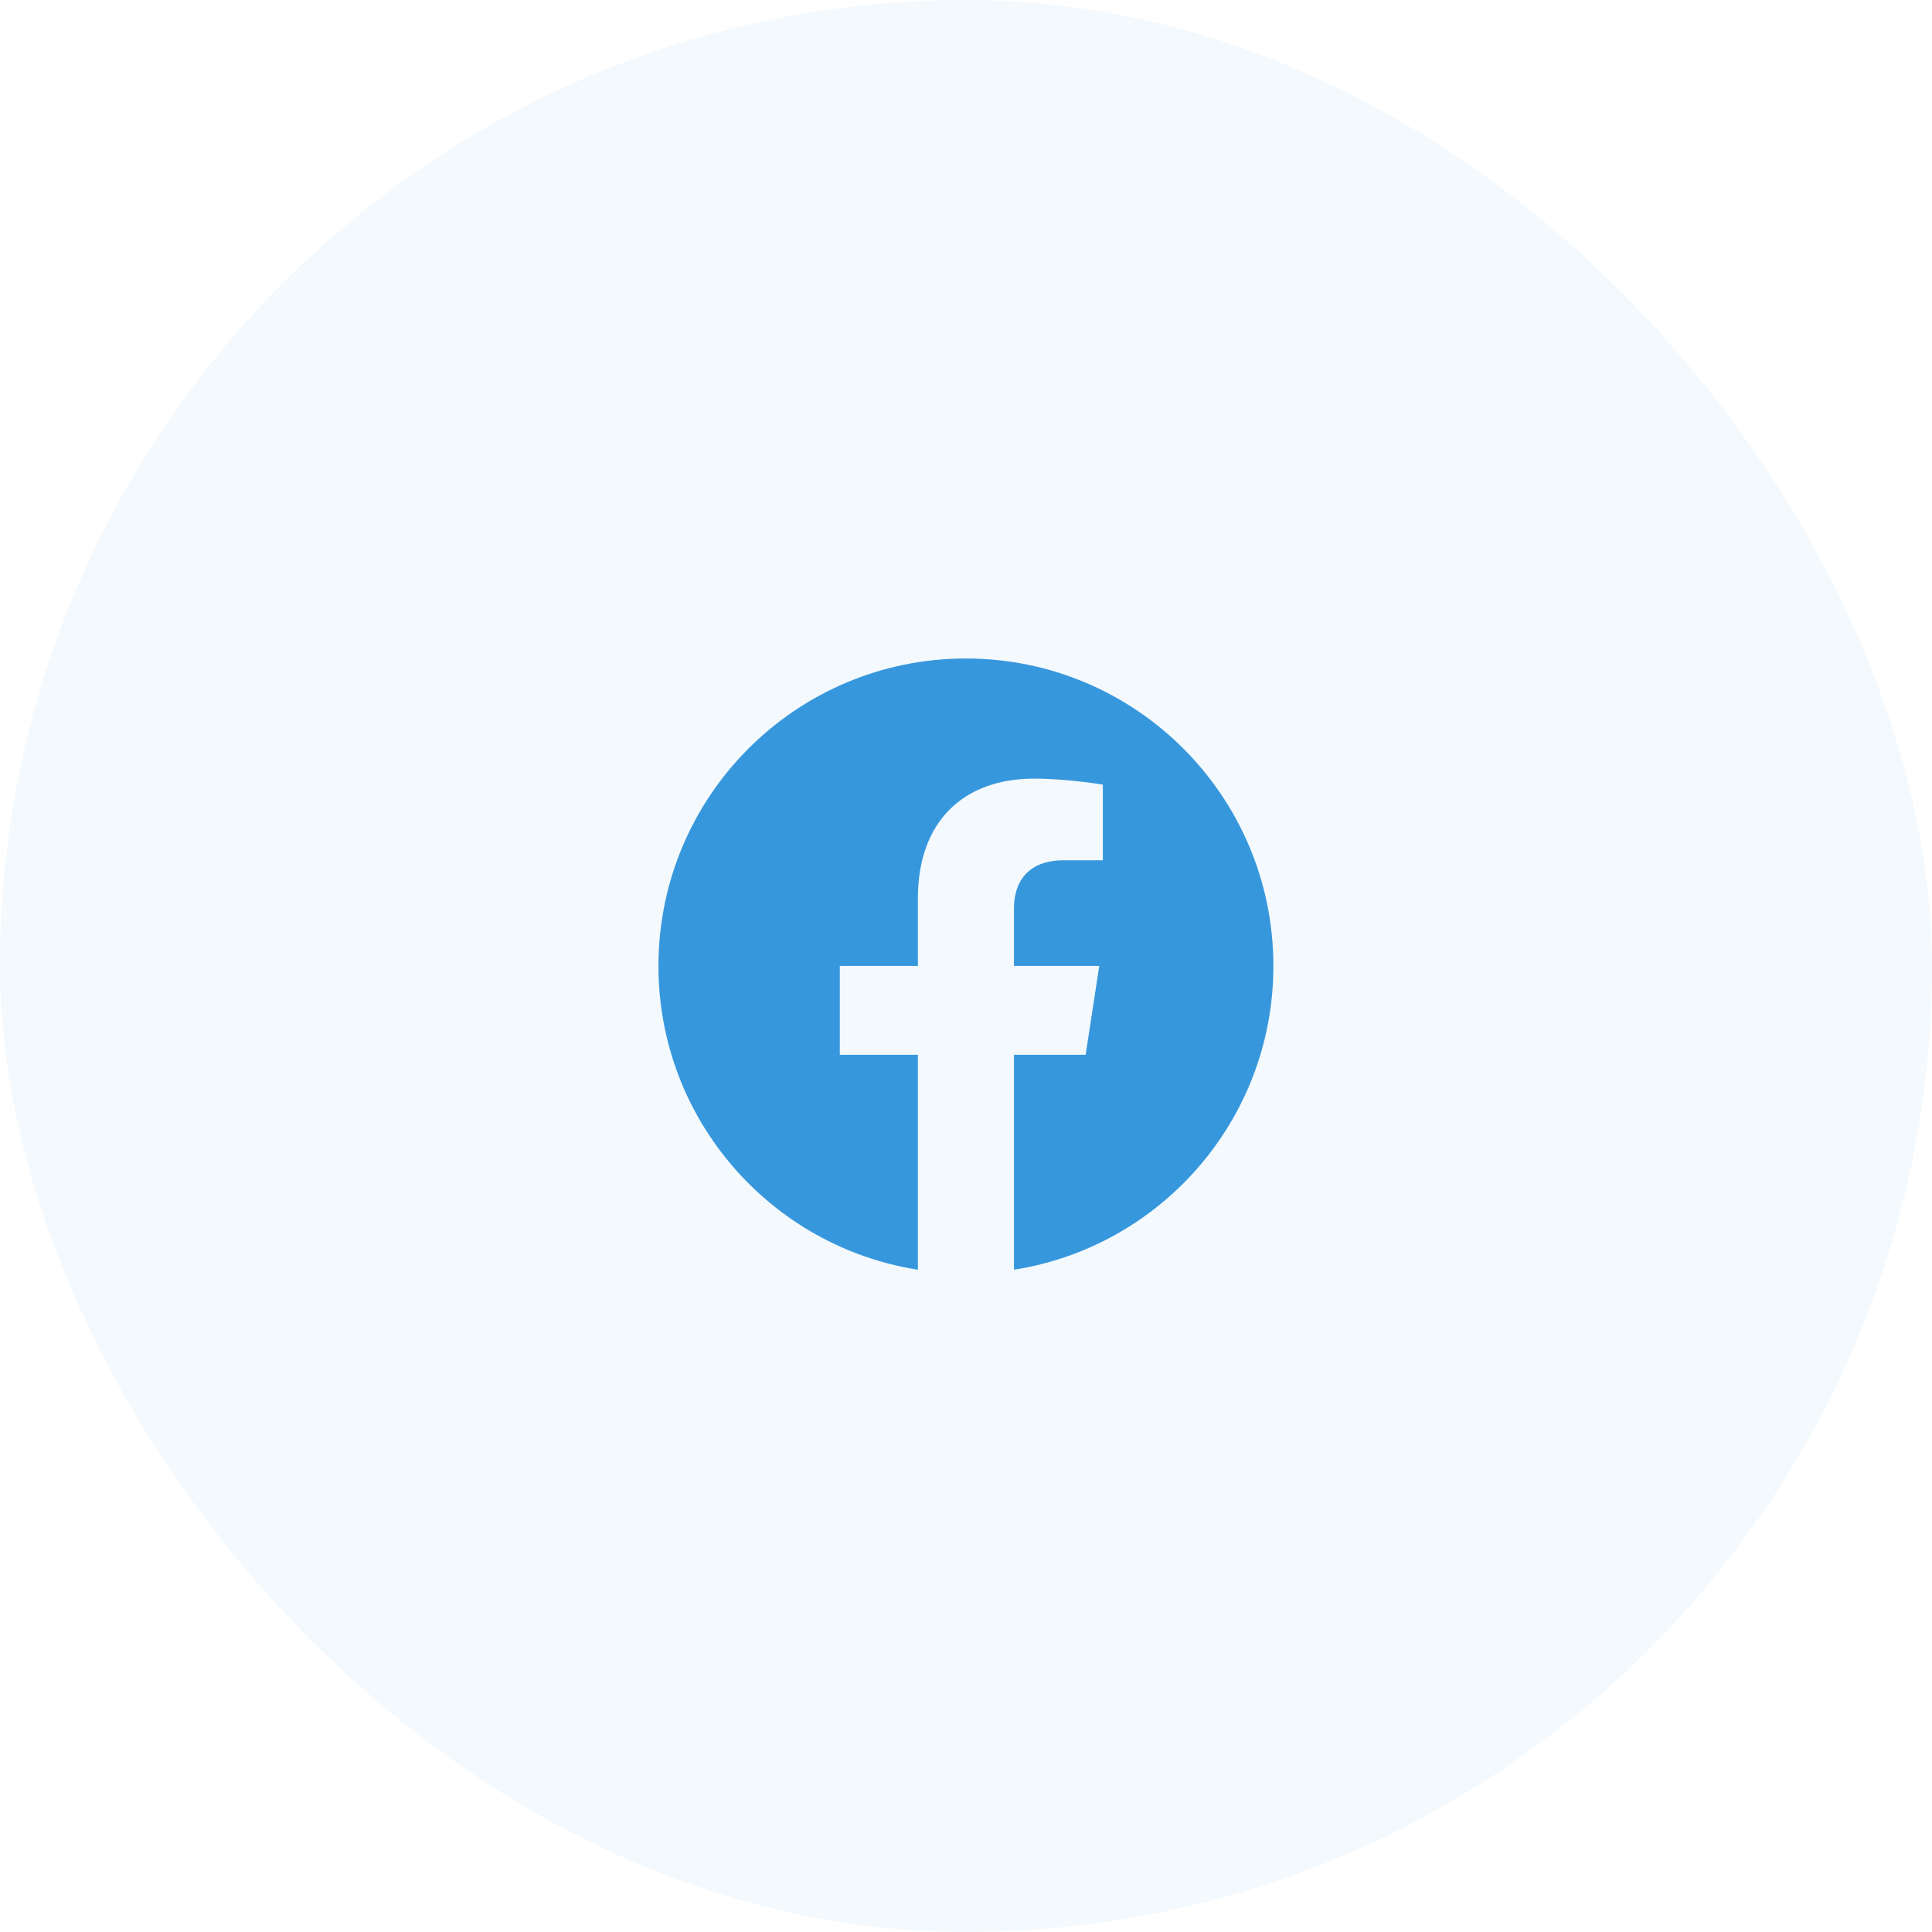
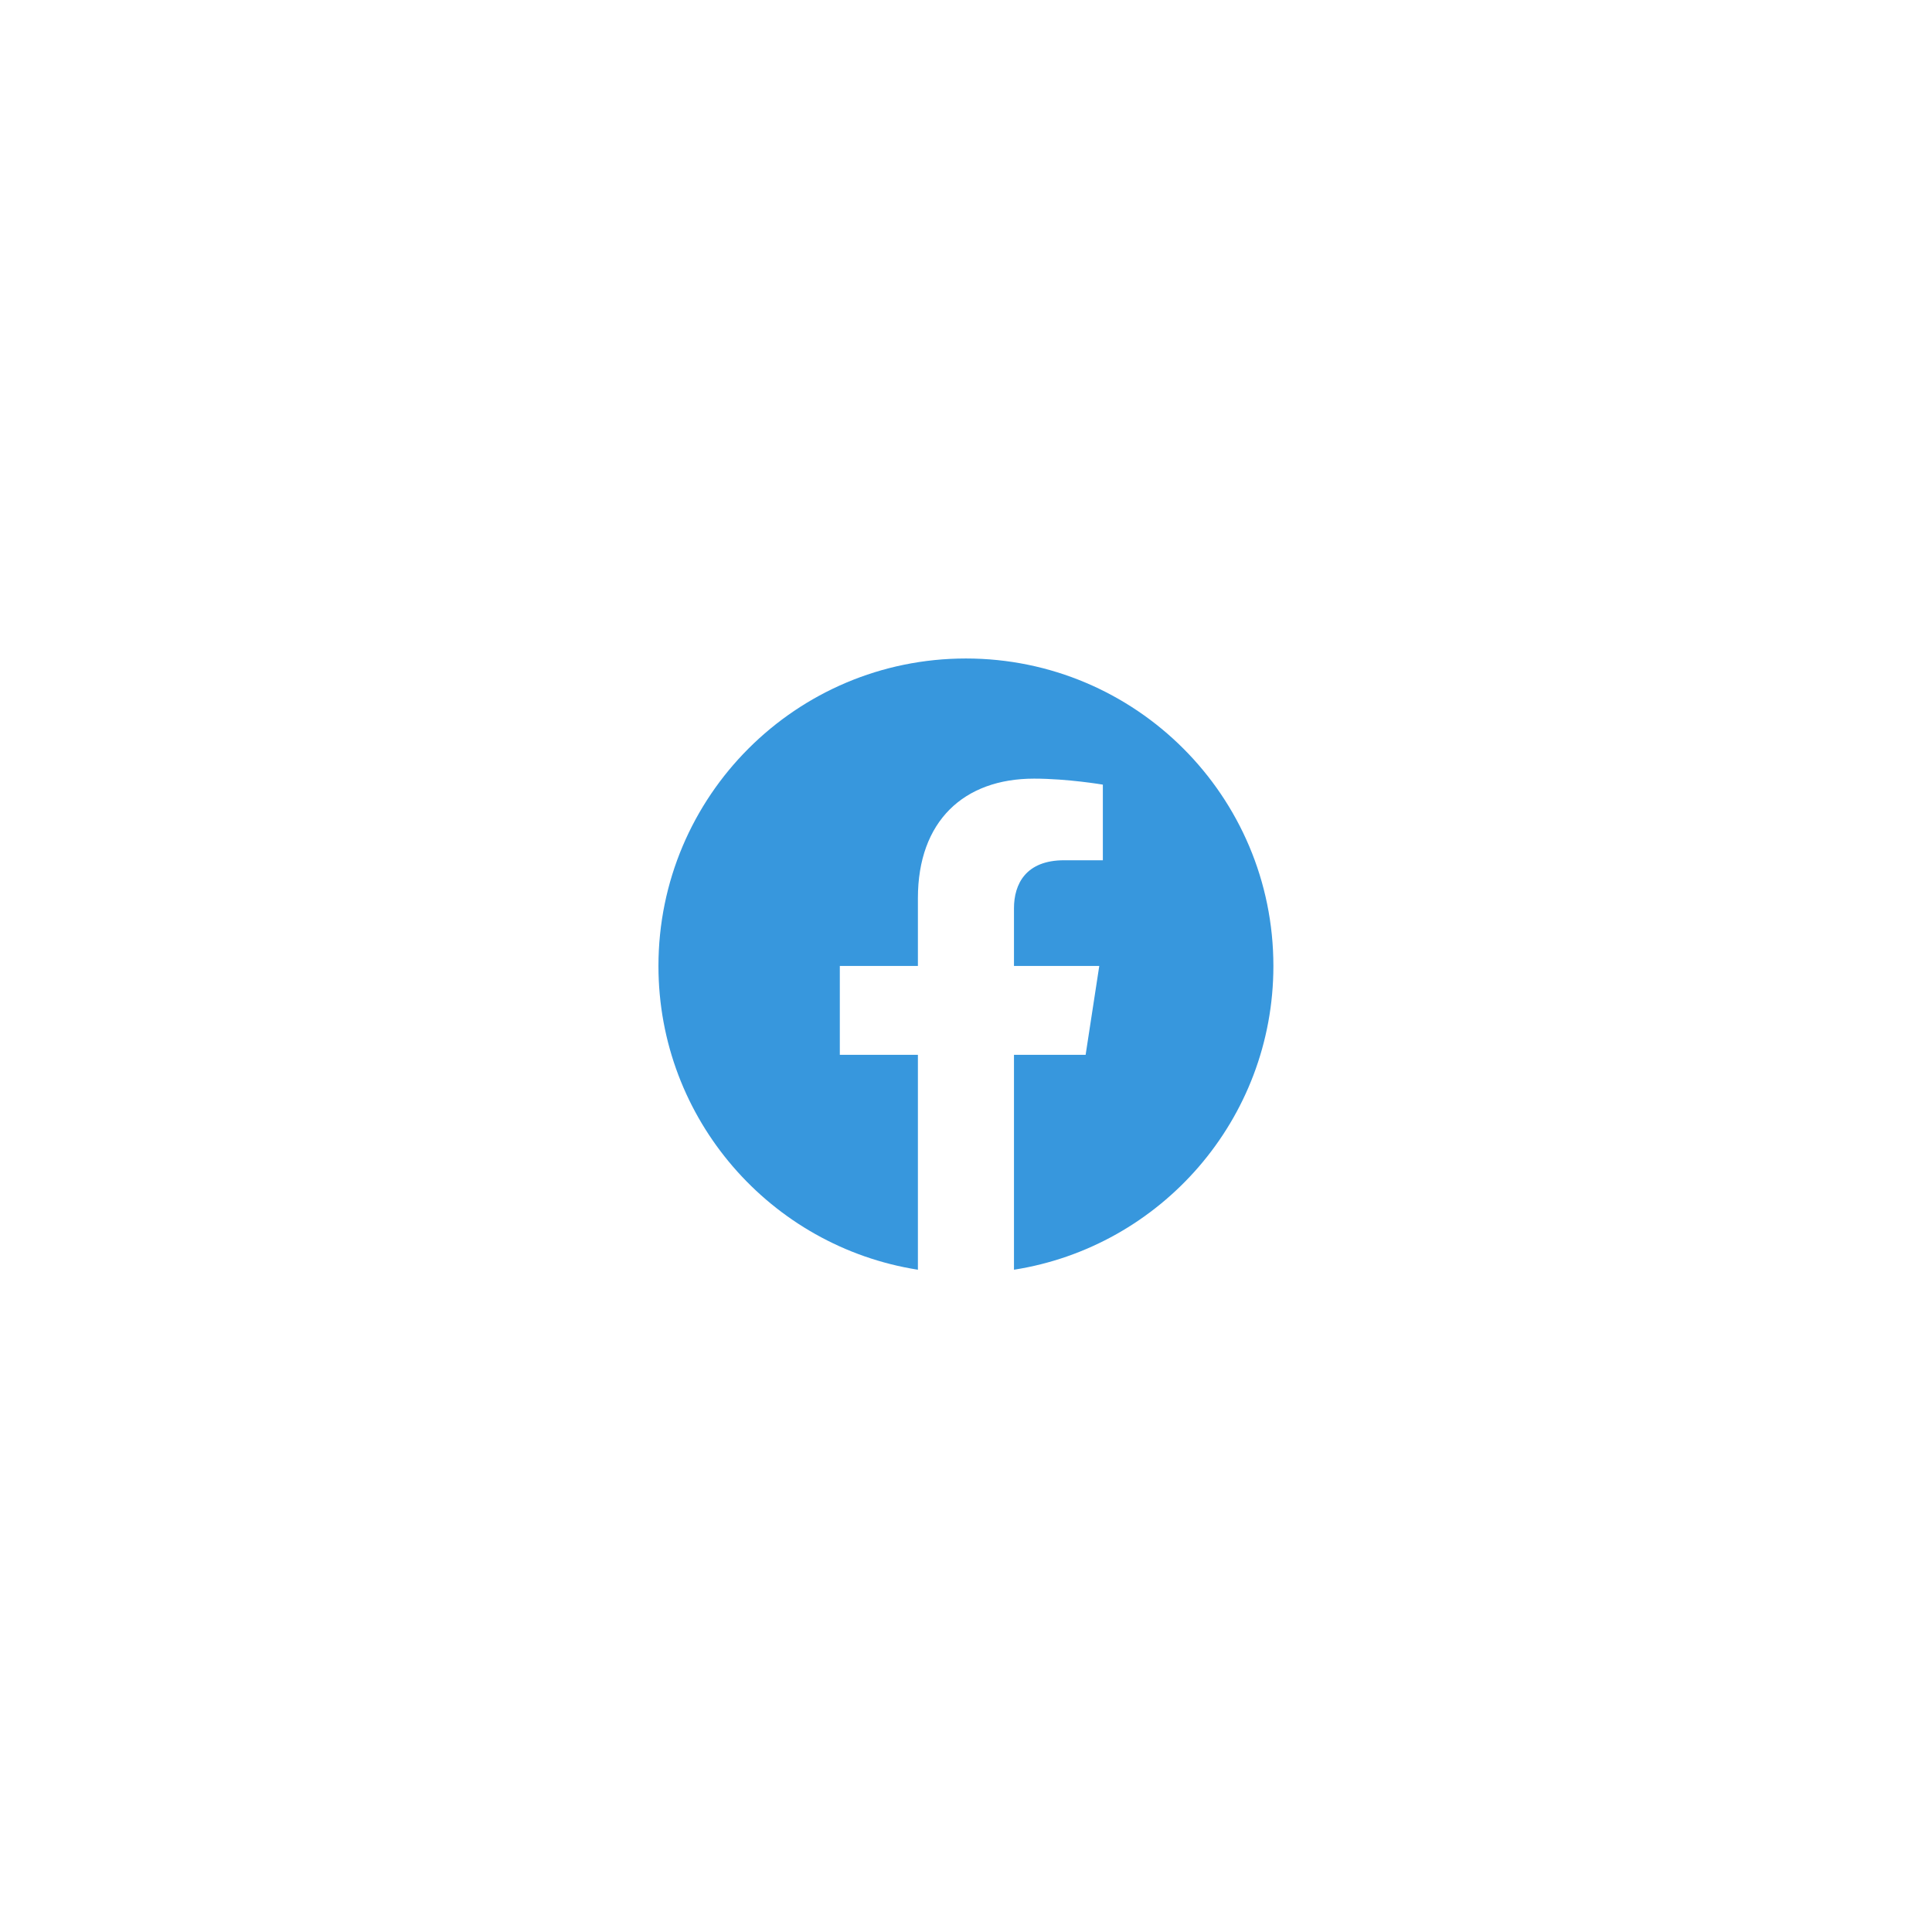
<svg xmlns="http://www.w3.org/2000/svg" width="48" height="48" viewBox="0 0 48 48" fill="none">
-   <rect width="48" height="48" rx="24" fill="#3797DD" fill-opacity="0.06" />
  <path d="M23.998 16.36C19.779 16.36 16.359 19.78 16.359 23.999C16.359 27.812 19.153 30.972 22.805 31.546V26.207H20.865V23.999H22.805V22.316C22.805 20.402 23.945 19.345 25.69 19.345C26.526 19.345 27.4 19.494 27.4 19.494V21.373H26.437C25.488 21.373 25.192 21.962 25.192 22.566V23.999H27.311L26.972 26.207H25.192V31.546C28.844 30.973 31.637 27.811 31.637 23.999C31.637 19.78 28.217 16.36 23.998 16.36Z" fill="#3797DD" />
</svg>